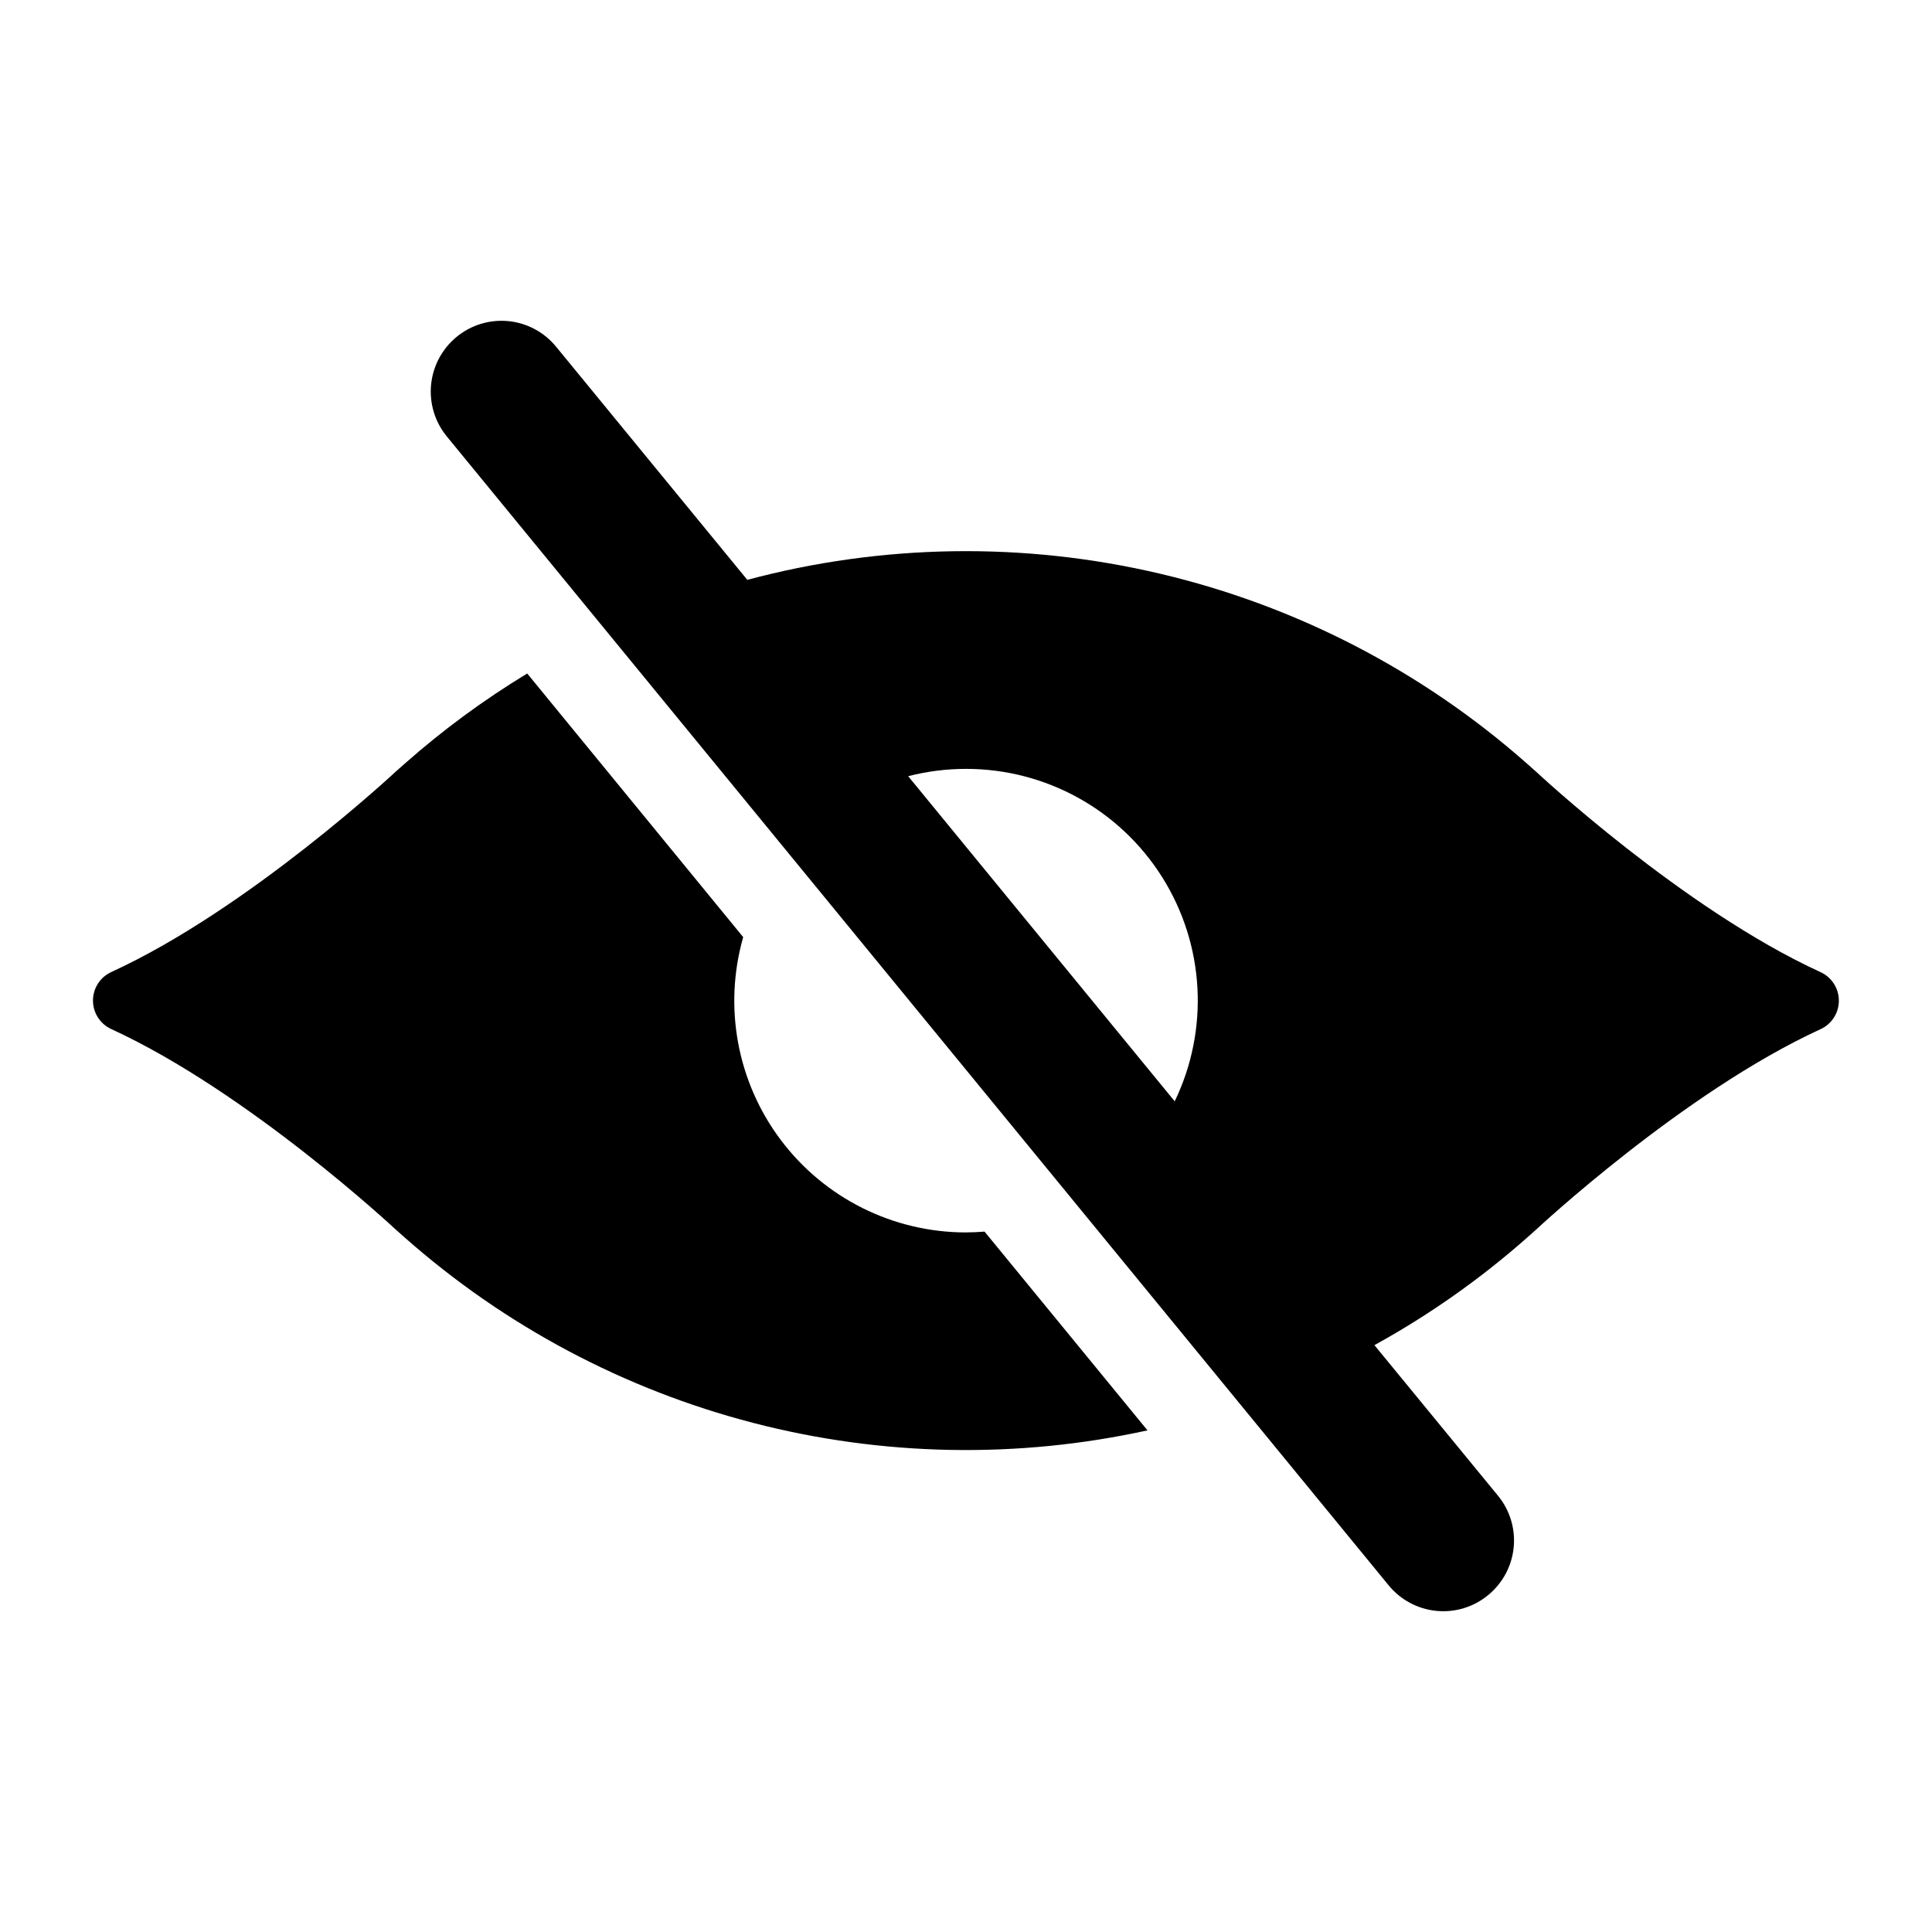
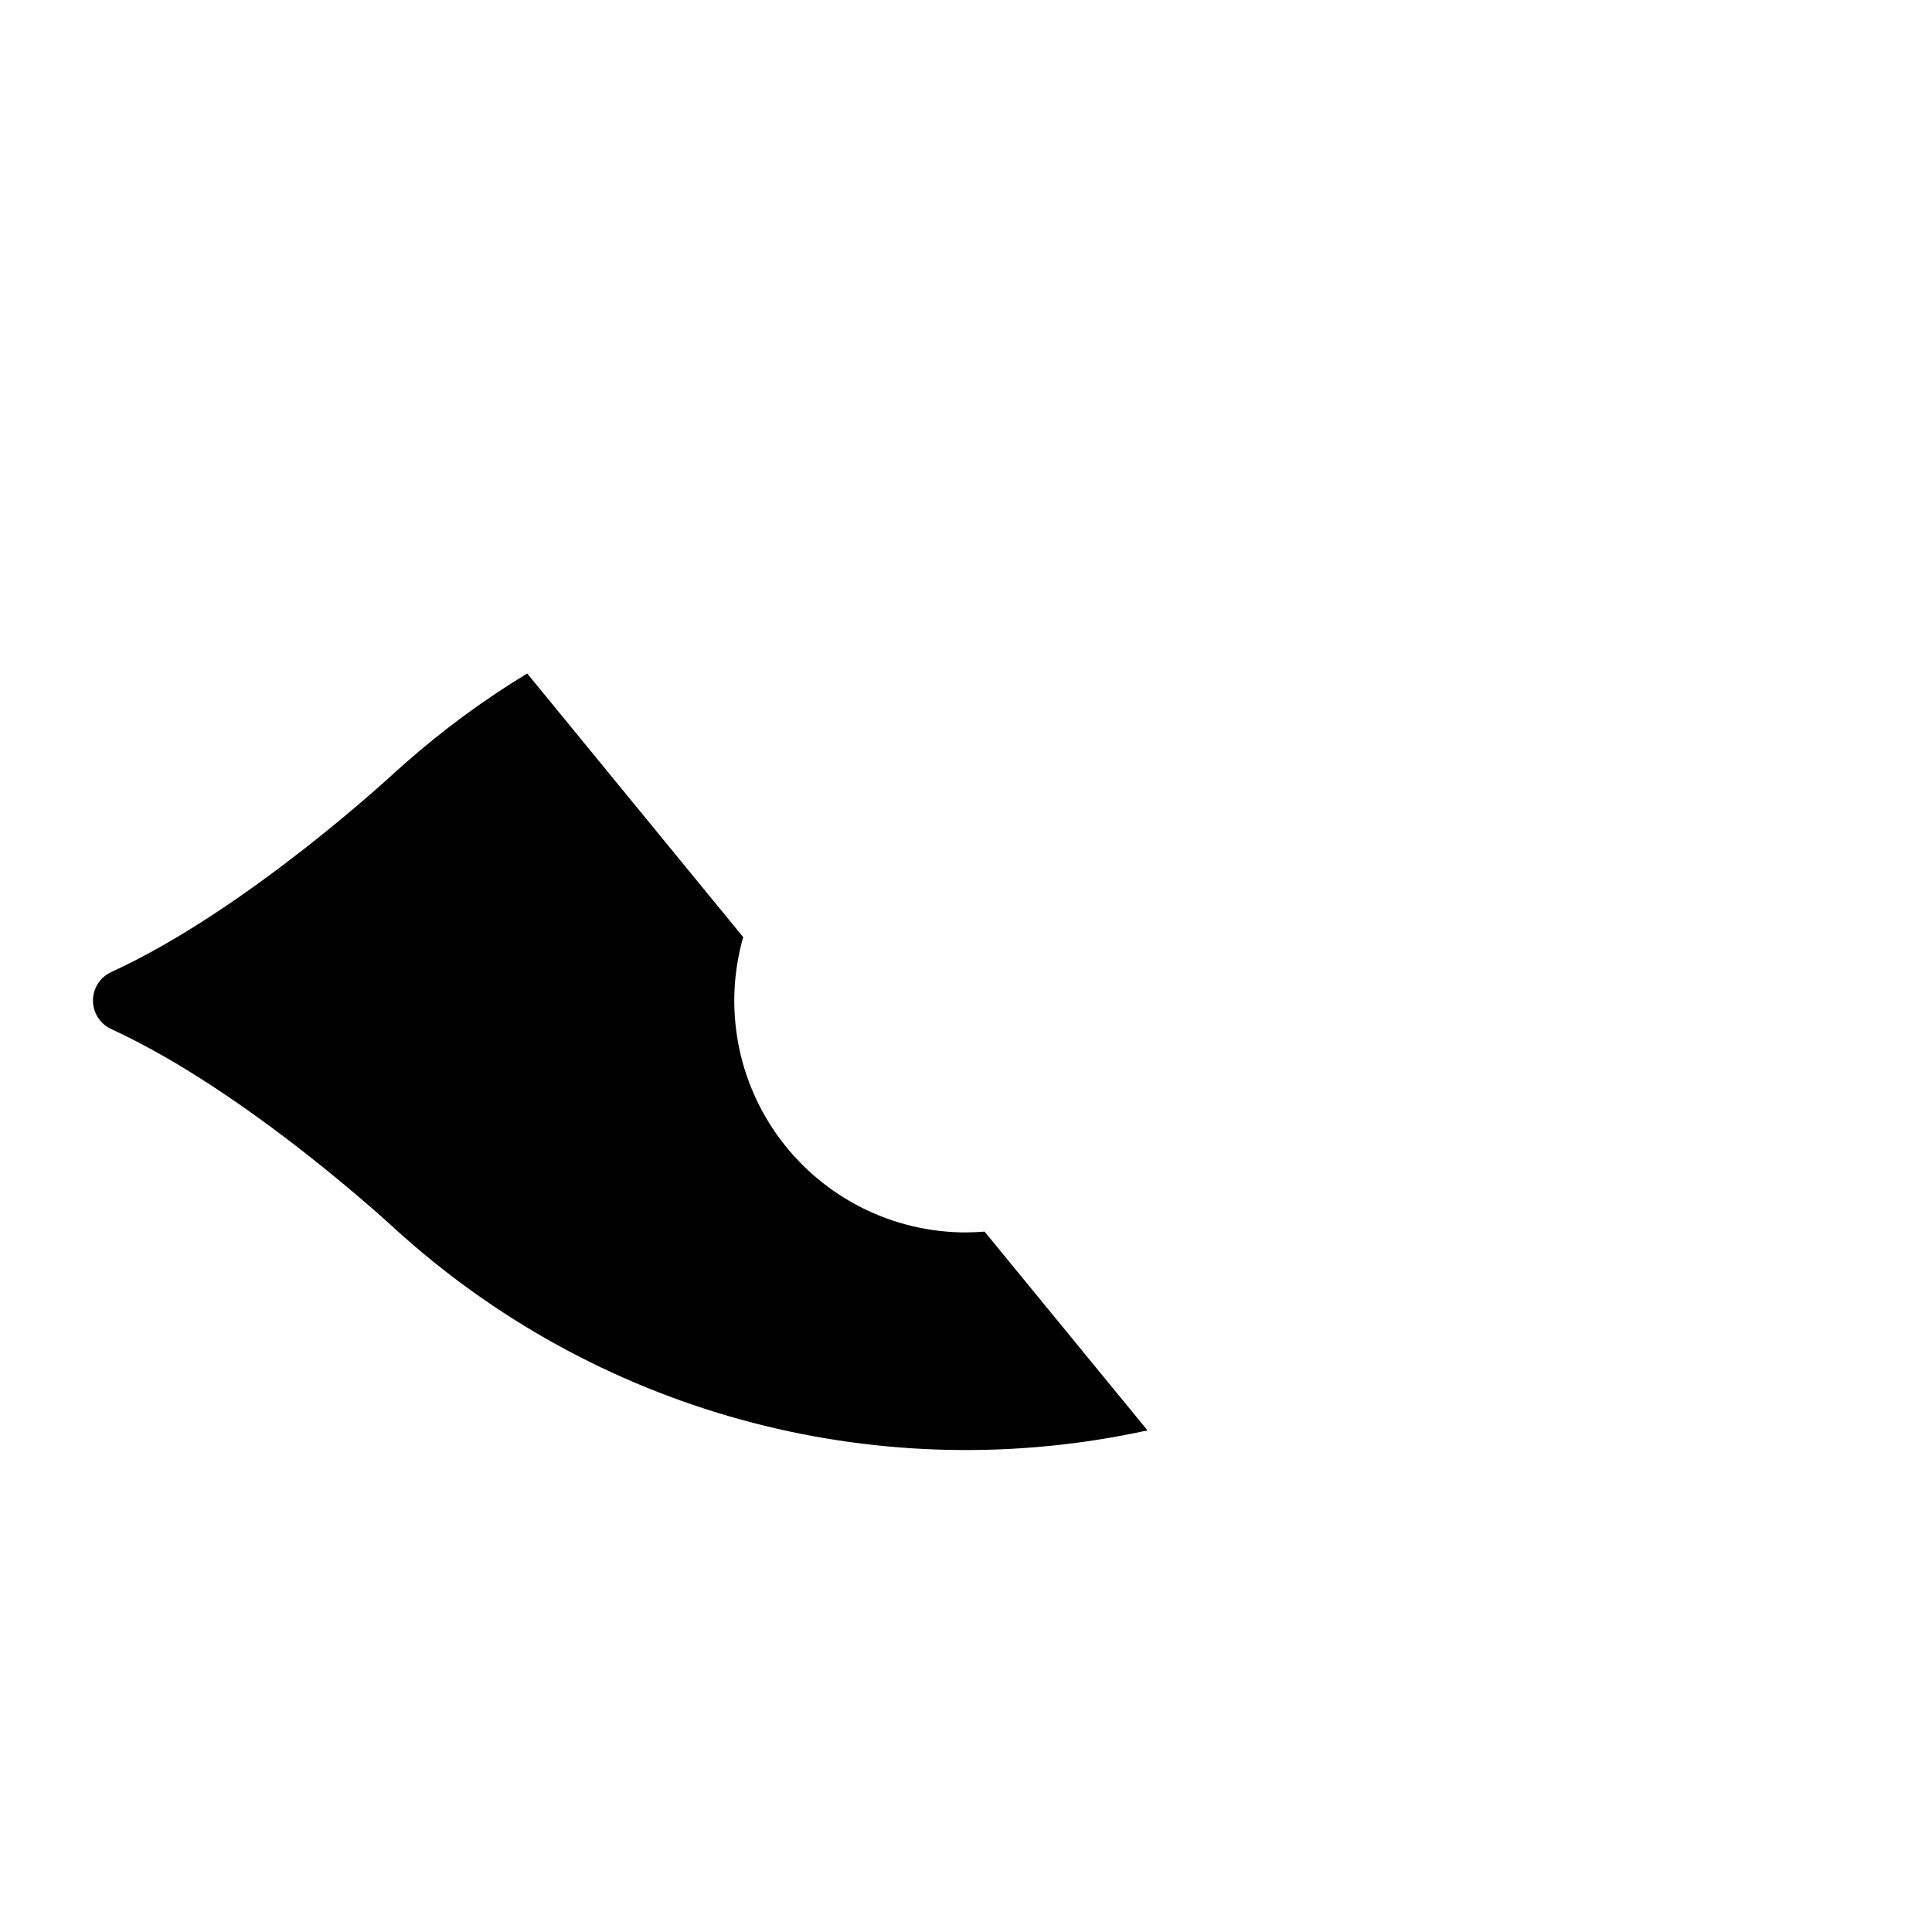
<svg xmlns="http://www.w3.org/2000/svg" fill="#000000" width="800px" height="800px" version="1.1" viewBox="144 144 512 512">
  <g>
-     <path d="m511.99 564.11c3.144 3.856 7.691 6.297 12.641 6.789 4.949 0.492 9.891-1.008 13.73-4.172 3.852-3.144 6.293-7.695 6.781-12.641 0.492-4.949-1.012-9.891-4.176-13.73l-32.727-39.879c14.48-7.977 28.035-17.52 40.422-28.457l2.449-2.184s38.965-36.406 75.324-53.078h0.004c2.973-1.352 4.879-4.312 4.879-7.574 0-3.262-1.906-6.223-4.879-7.57-36.406-16.68-75.324-53.078-75.324-53.078l-2.449-2.176h-0.004c-27.75-24.531-61.137-41.816-97.188-50.312-36.055-8.5-73.648-7.941-109.43 1.617l-50.664-61.777c-3.144-3.852-7.691-6.293-12.637-6.785-4.949-0.488-9.887 1.008-13.727 4.168-3.84 3.152-6.277 7.699-6.766 12.645-0.492 4.945 1 9.883 4.148 13.727zm-111.99-216.35c21.133-0.012 40.785 10.848 52.023 28.75 11.238 17.898 12.48 40.316 3.285 59.348l-70.633-86.16c5.008-1.289 10.156-1.938 15.324-1.938z" />
    <path d="m173.52 416.73c36.406 16.727 75.316 53.078 75.316 53.078l2.461 2.184c26.473 23.395 58.094 40.211 92.289 49.086 34.195 8.871 70.004 9.555 104.51 1.984l-43.18-52.676c-1.625 0.129-3.258 0.215-4.922 0.215l0.004 0.004c-19.266 0.004-37.418-9.039-49.02-24.418-11.605-15.379-15.316-35.316-10.023-53.84l-57.238-69.863c-11.488 6.965-22.332 14.945-32.402 23.84l-2.461 2.176s-38.957 36.406-75.316 53.078c-2.977 1.34-4.894 4.301-4.898 7.57-0.004 3.266 1.906 6.234 4.879 7.582z" />
  </g>
</svg>